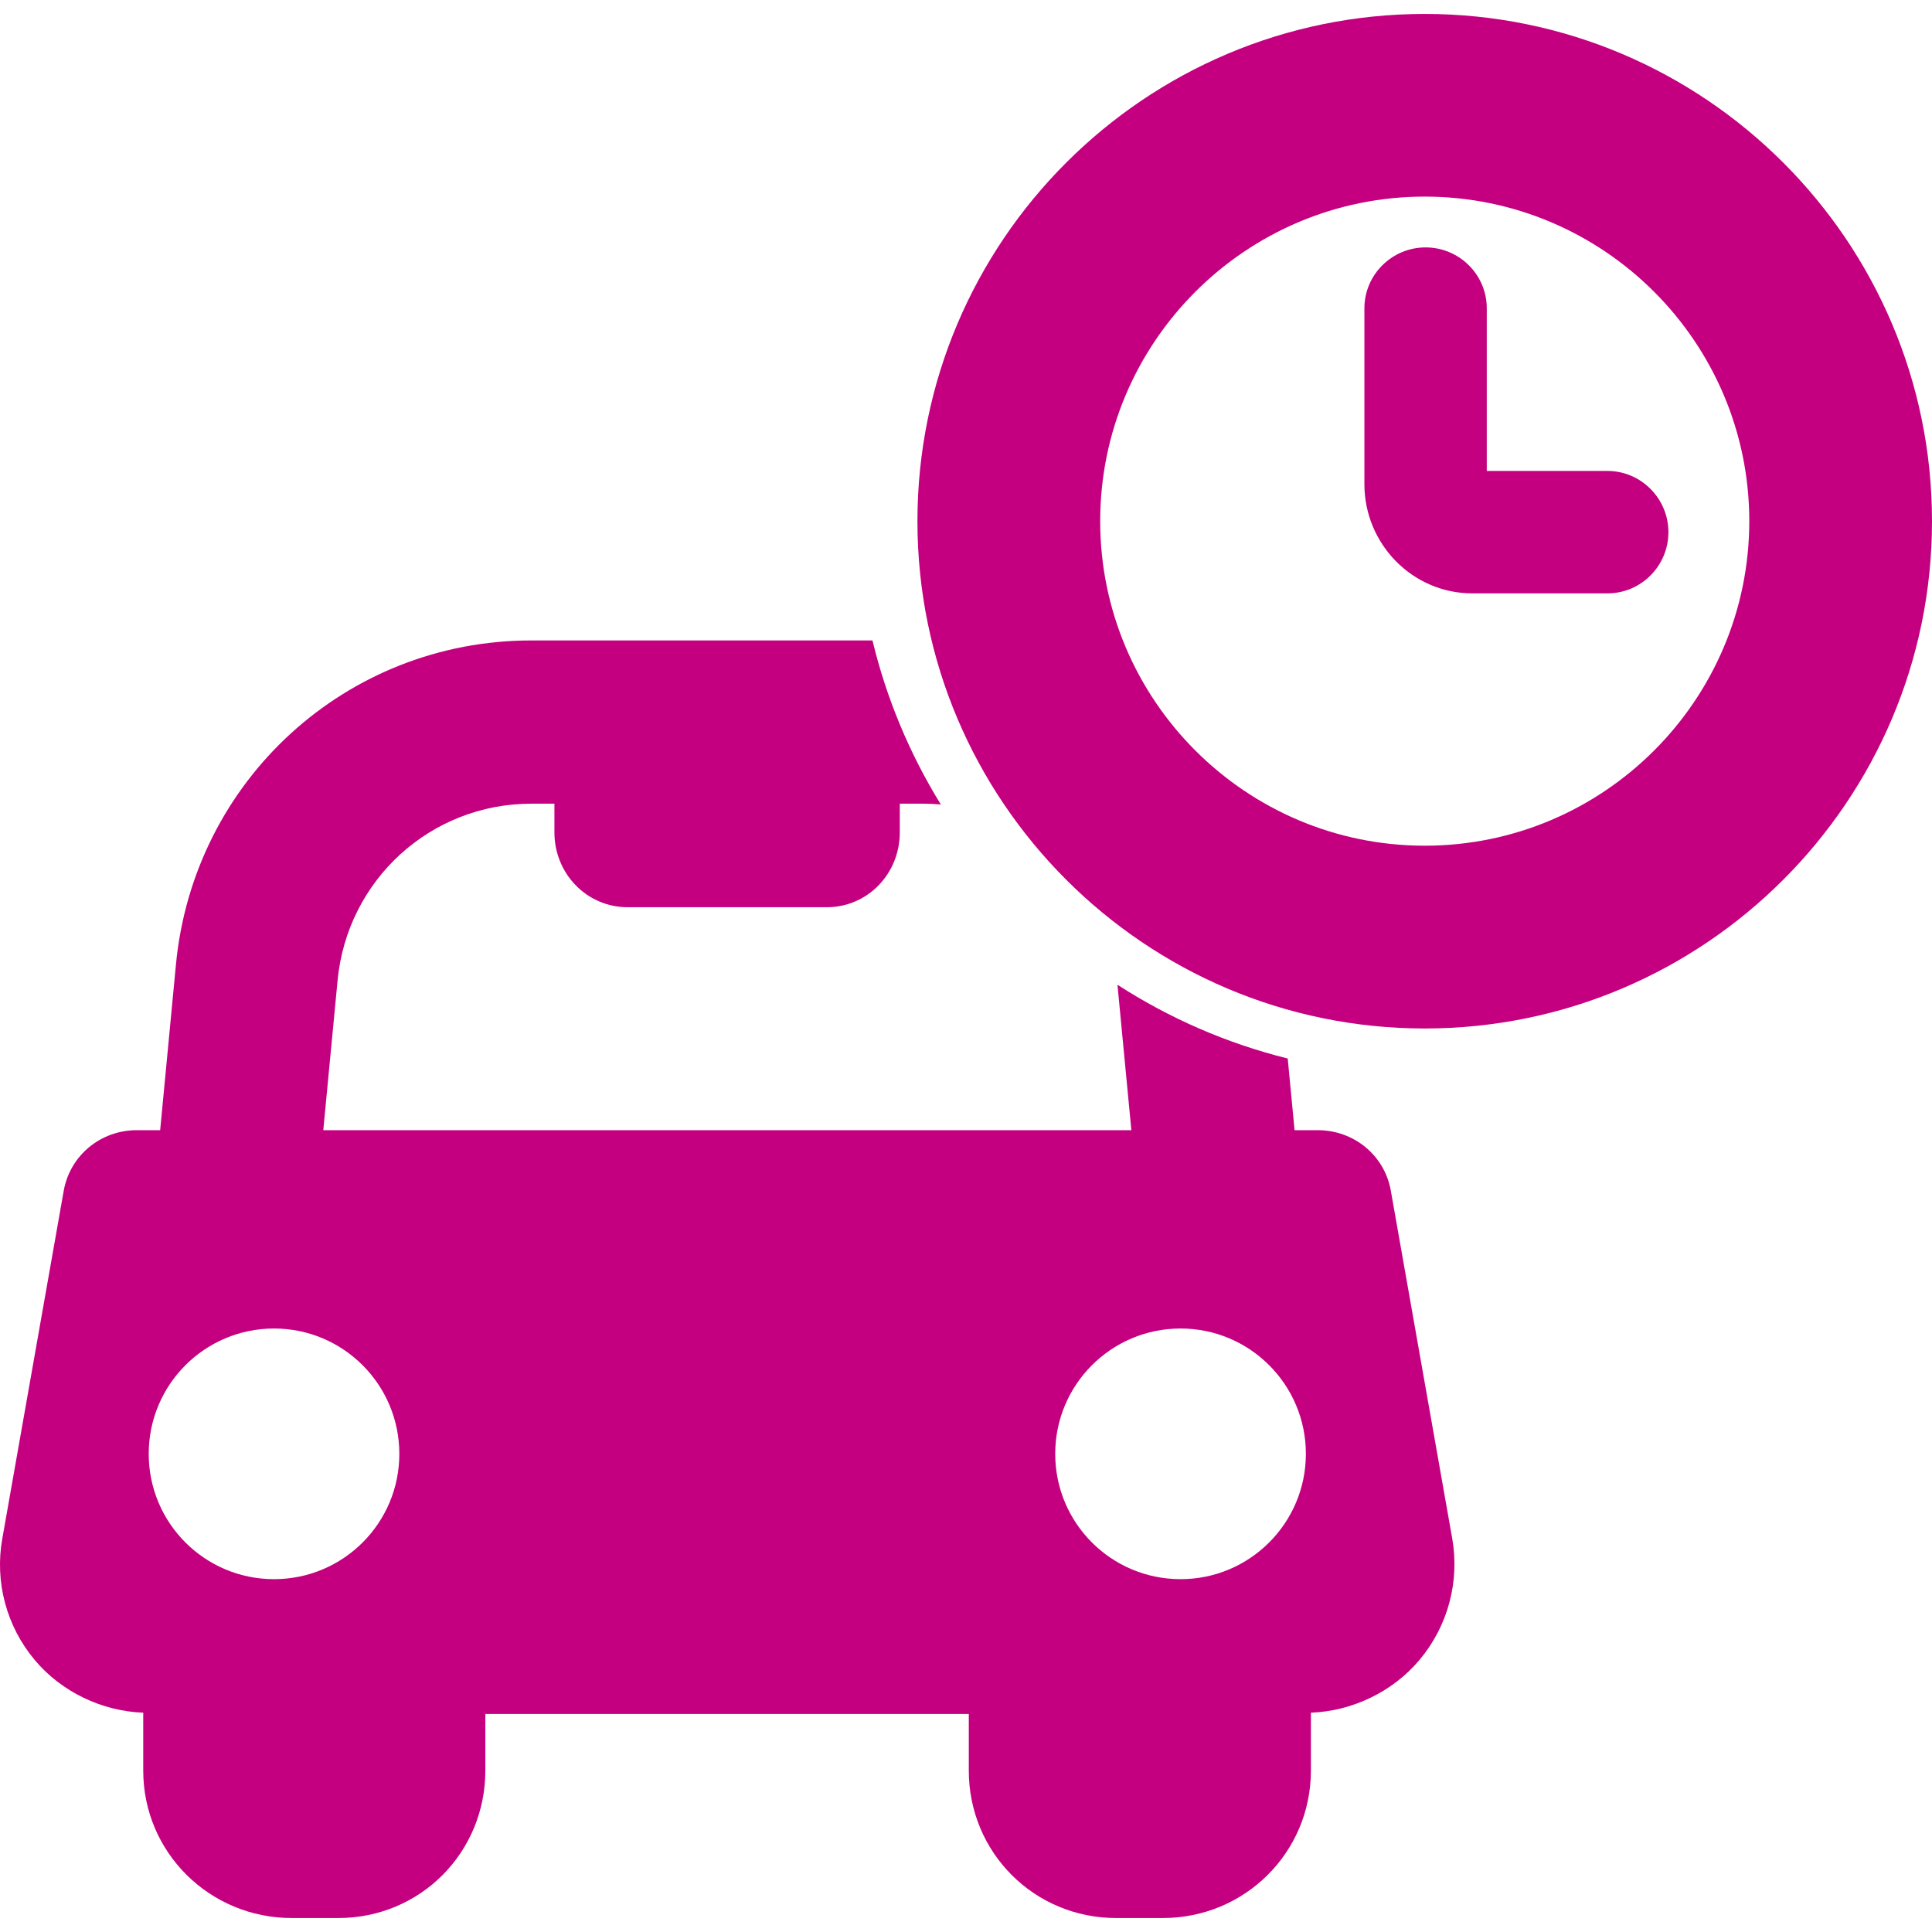
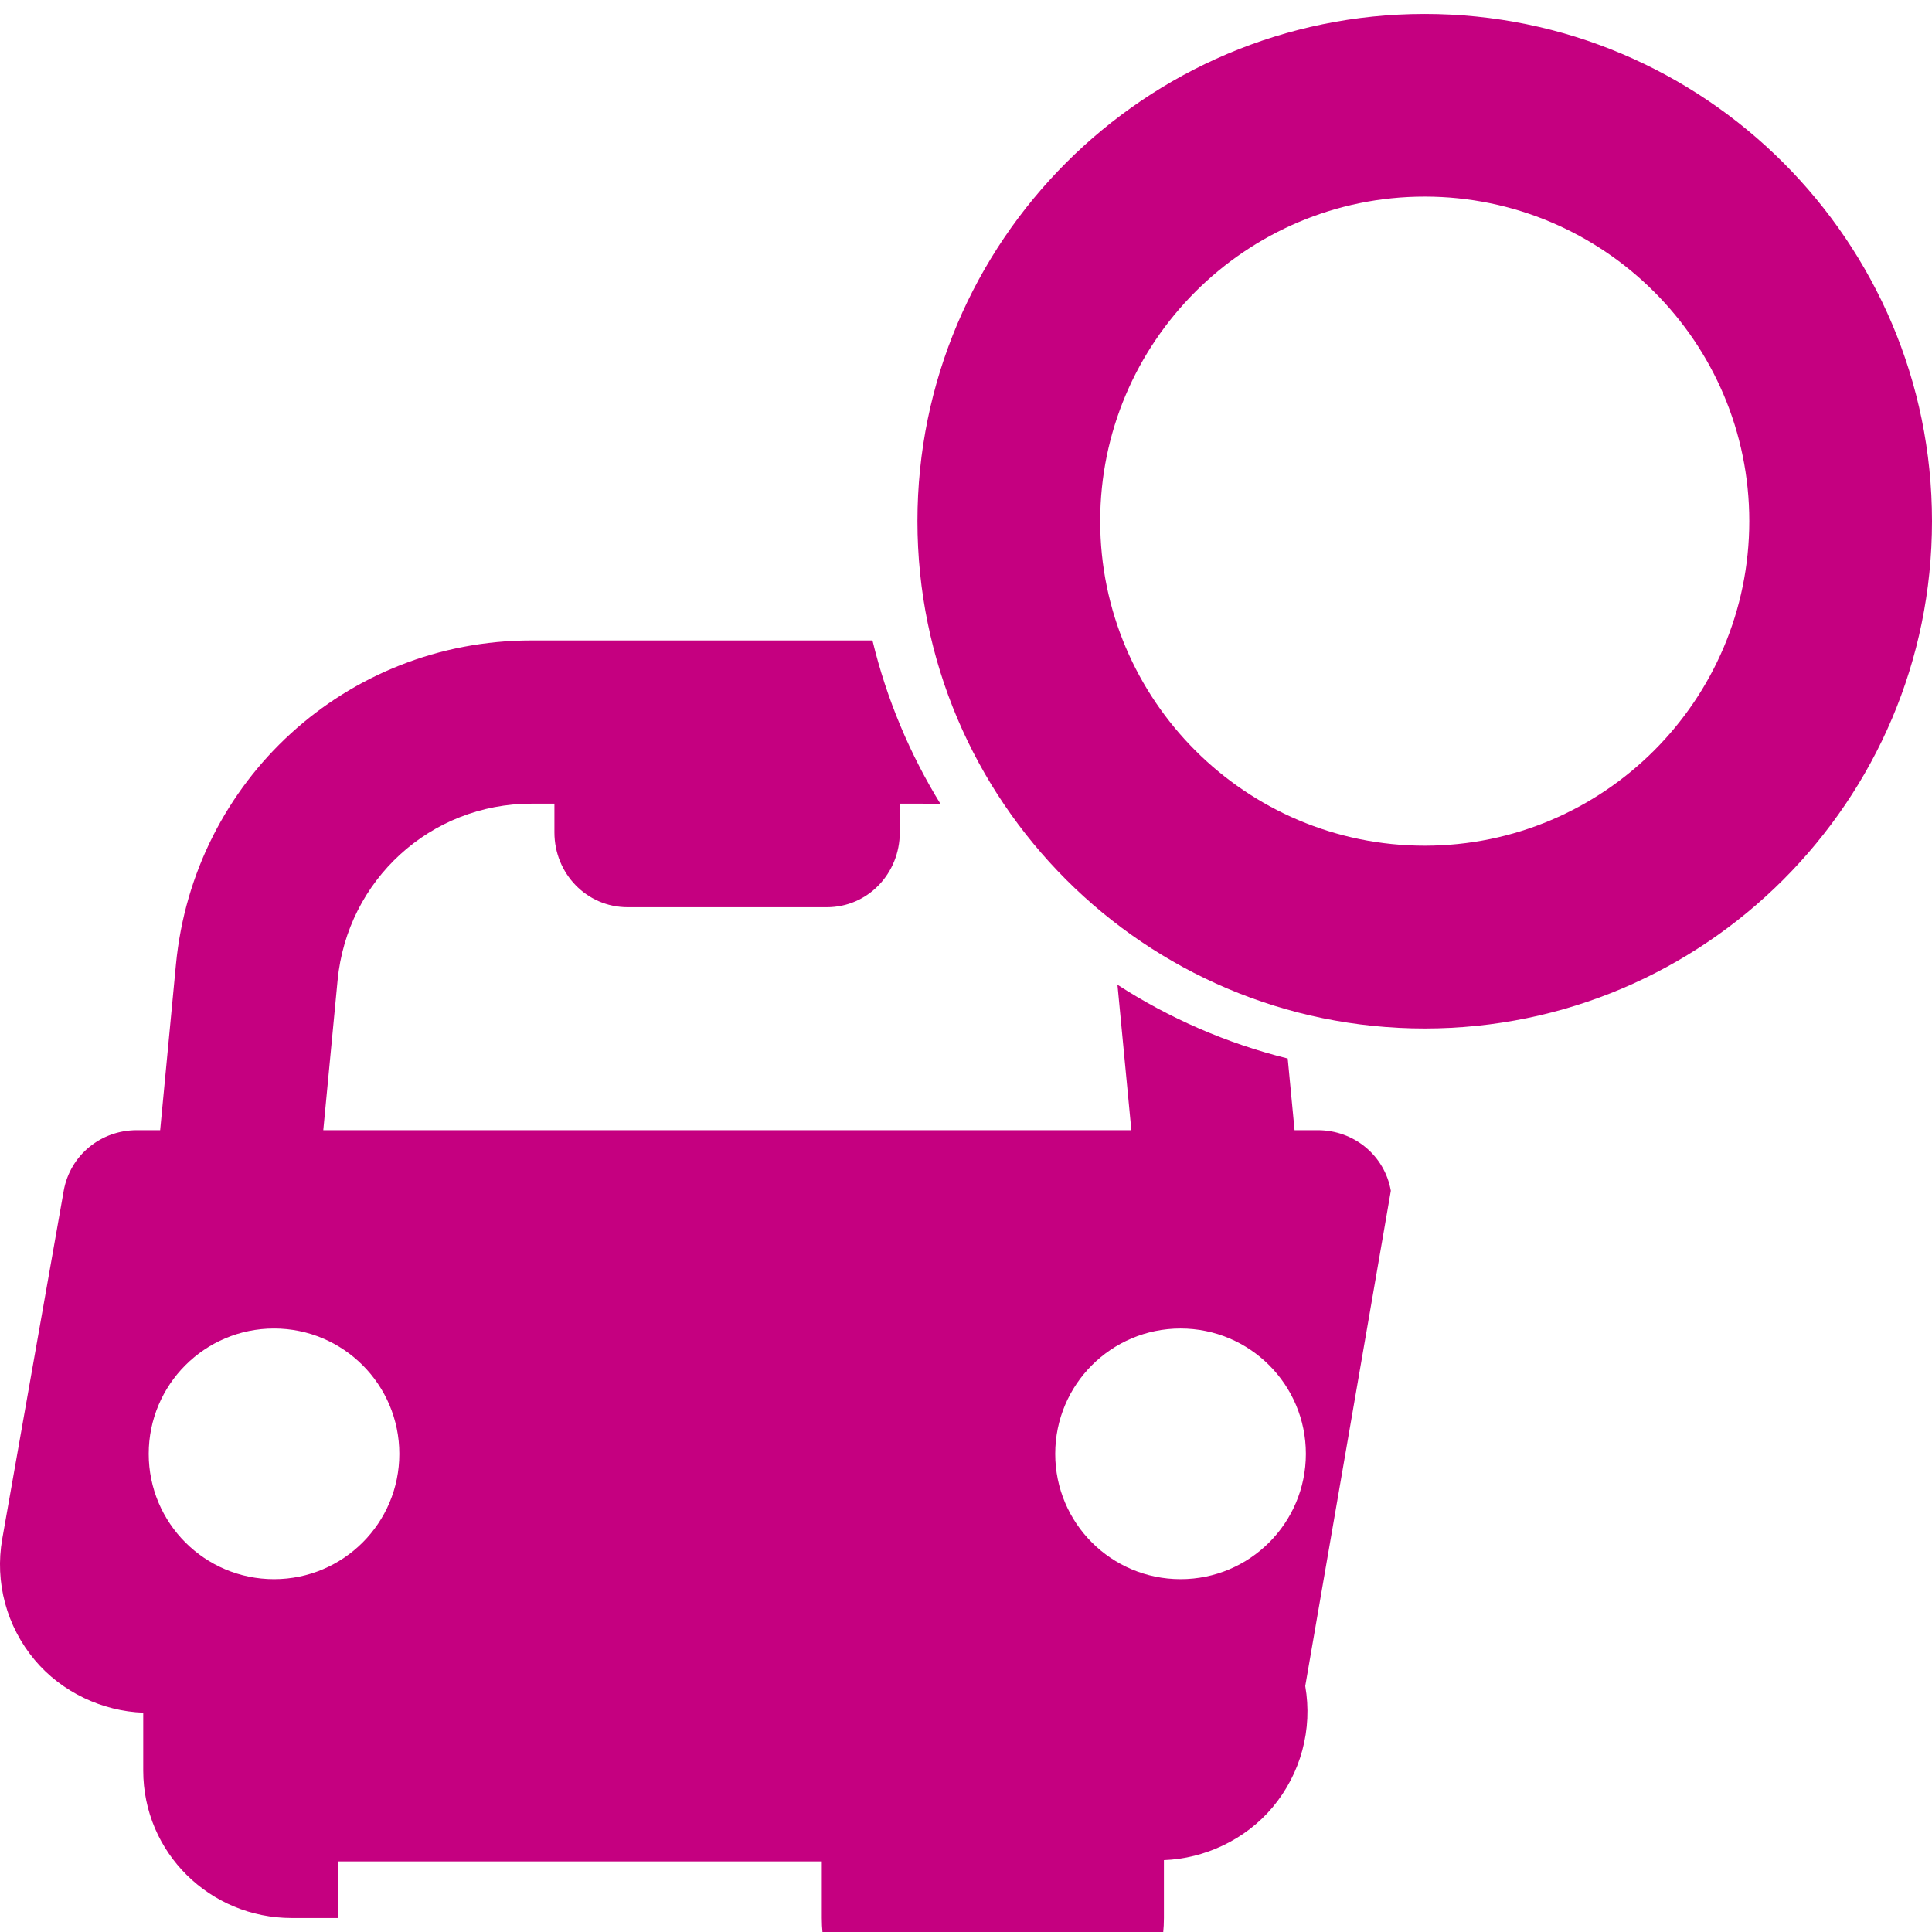
<svg xmlns="http://www.w3.org/2000/svg" version="1.1" id="Capa_1" x="0px" y="0px" width="70px" height="70px" viewBox="0 0 45.754 45.754" style="enable-background:new 0 0 45.754 45.754;fill: #C50080;" xml:space="preserve">
  <g>
    <g>
-       <path d="M32.938,28.2c-0.147-0.839-0.877-1.435-1.729-1.435h-0.551l-0.162-1.697c-1.451-0.36-2.81-0.957-4.032-1.747l0.329,3.444    H7.656l0.339-3.549c0.228-2.376,2.2-4.183,4.588-4.183h0.547v0.681c0,0.973,0.763,1.771,1.735,1.771h4.715    c0.974,0,1.729-0.8,1.729-1.771v-0.681h0.555c0.141,0,0.28,0.007,0.417,0.019c-0.731-1.186-1.284-2.494-1.619-3.885h-8.078    c-4.38,0-7.999,3.312-8.417,7.672l-0.374,3.926H3.239c-0.853,0-1.581,0.596-1.73,1.435l-1.456,8.246    c-0.18,1.022,0.101,2.069,0.769,2.866c0.641,0.765,1.604,1.213,2.57,1.248v1.371c0,1.94,1.575,3.492,3.517,3.492h1.104    c1.941,0,3.481-1.552,3.481-3.492v-1.34h11.449v1.34c0,1.94,1.549,3.492,3.49,3.492h1.106c1.94,0,3.506-1.552,3.506-3.492v-1.371    c0.967-0.035,1.933-0.487,2.574-1.252c0.668-0.797,0.952-1.848,0.773-2.871L32.938,28.2z M6.49,37.398    c-1.64,0-2.968-1.328-2.968-2.967c0-1.641,1.328-2.969,2.968-2.969c1.638,0,2.967,1.328,2.967,2.969    C9.458,36.07,8.128,37.398,6.49,37.398z M27.959,37.398c-1.641,0-2.969-1.328-2.969-2.967c0-1.641,1.328-2.969,2.969-2.969    c1.638,0,2.967,1.328,2.967,2.969C30.925,36.07,29.596,37.398,27.959,37.398z" />
+       <path d="M32.938,28.2c-0.147-0.839-0.877-1.435-1.729-1.435h-0.551l-0.162-1.697c-1.451-0.36-2.81-0.957-4.032-1.747l0.329,3.444    H7.656l0.339-3.549c0.228-2.376,2.2-4.183,4.588-4.183h0.547v0.681c0,0.973,0.763,1.771,1.735,1.771h4.715    c0.974,0,1.729-0.8,1.729-1.771v-0.681h0.555c0.141,0,0.28,0.007,0.417,0.019c-0.731-1.186-1.284-2.494-1.619-3.885h-8.078    c-4.38,0-7.999,3.312-8.417,7.672l-0.374,3.926H3.239c-0.853,0-1.581,0.596-1.73,1.435l-1.456,8.246    c-0.18,1.022,0.101,2.069,0.769,2.866c0.641,0.765,1.604,1.213,2.57,1.248v1.371c0,1.94,1.575,3.492,3.517,3.492h1.104    v-1.34h11.449v1.34c0,1.94,1.549,3.492,3.49,3.492h1.106c1.94,0,3.506-1.552,3.506-3.492v-1.371    c0.967-0.035,1.933-0.487,2.574-1.252c0.668-0.797,0.952-1.848,0.773-2.871L32.938,28.2z M6.49,37.398    c-1.64,0-2.968-1.328-2.968-2.967c0-1.641,1.328-2.969,2.968-2.969c1.638,0,2.967,1.328,2.967,2.969    C9.458,36.07,8.128,37.398,6.49,37.398z M27.959,37.398c-1.641,0-2.969-1.328-2.969-2.967c0-1.641,1.328-2.969,2.969-2.969    c1.638,0,2.967,1.328,2.967,2.969C30.925,36.07,29.596,37.398,27.959,37.398z" />
      <path d="M33.74,0.33c-6.623,0-12.013,5.388-12.013,12.013c0,6.624,5.39,12.014,12.013,12.014c6.625,0,12.014-5.39,12.014-12.014    C45.754,5.717,40.365,0.33,33.74,0.33z M33.74,20.028c-4.236,0-7.685-3.447-7.685-7.686c0-4.237,3.447-7.686,7.685-7.686    c4.238,0,7.687,3.448,7.687,7.686C41.426,16.58,37.979,20.028,33.74,20.028z" />
-       <path d="M38.068,11.153H35.21V7.301c0-0.796-0.652-1.442-1.449-1.442c-0.796,0-1.449,0.646-1.449,1.442v4.167    c0,1.414,1.138,2.584,2.553,2.584h3.205c0.796,0,1.442-0.653,1.442-1.45C39.511,11.807,38.864,11.153,38.068,11.153z" />
    </g>
  </g>
  <g>
</g>
  <g>
</g>
  <g>
</g>
  <g>
</g>
  <g>
</g>
  <g>
</g>
  <g>
</g>
  <g>
</g>
  <g>
</g>
  <g>
</g>
  <g>
</g>
  <g>
</g>
  <g>
</g>
  <g>
</g>
  <g>
</g>
</svg>